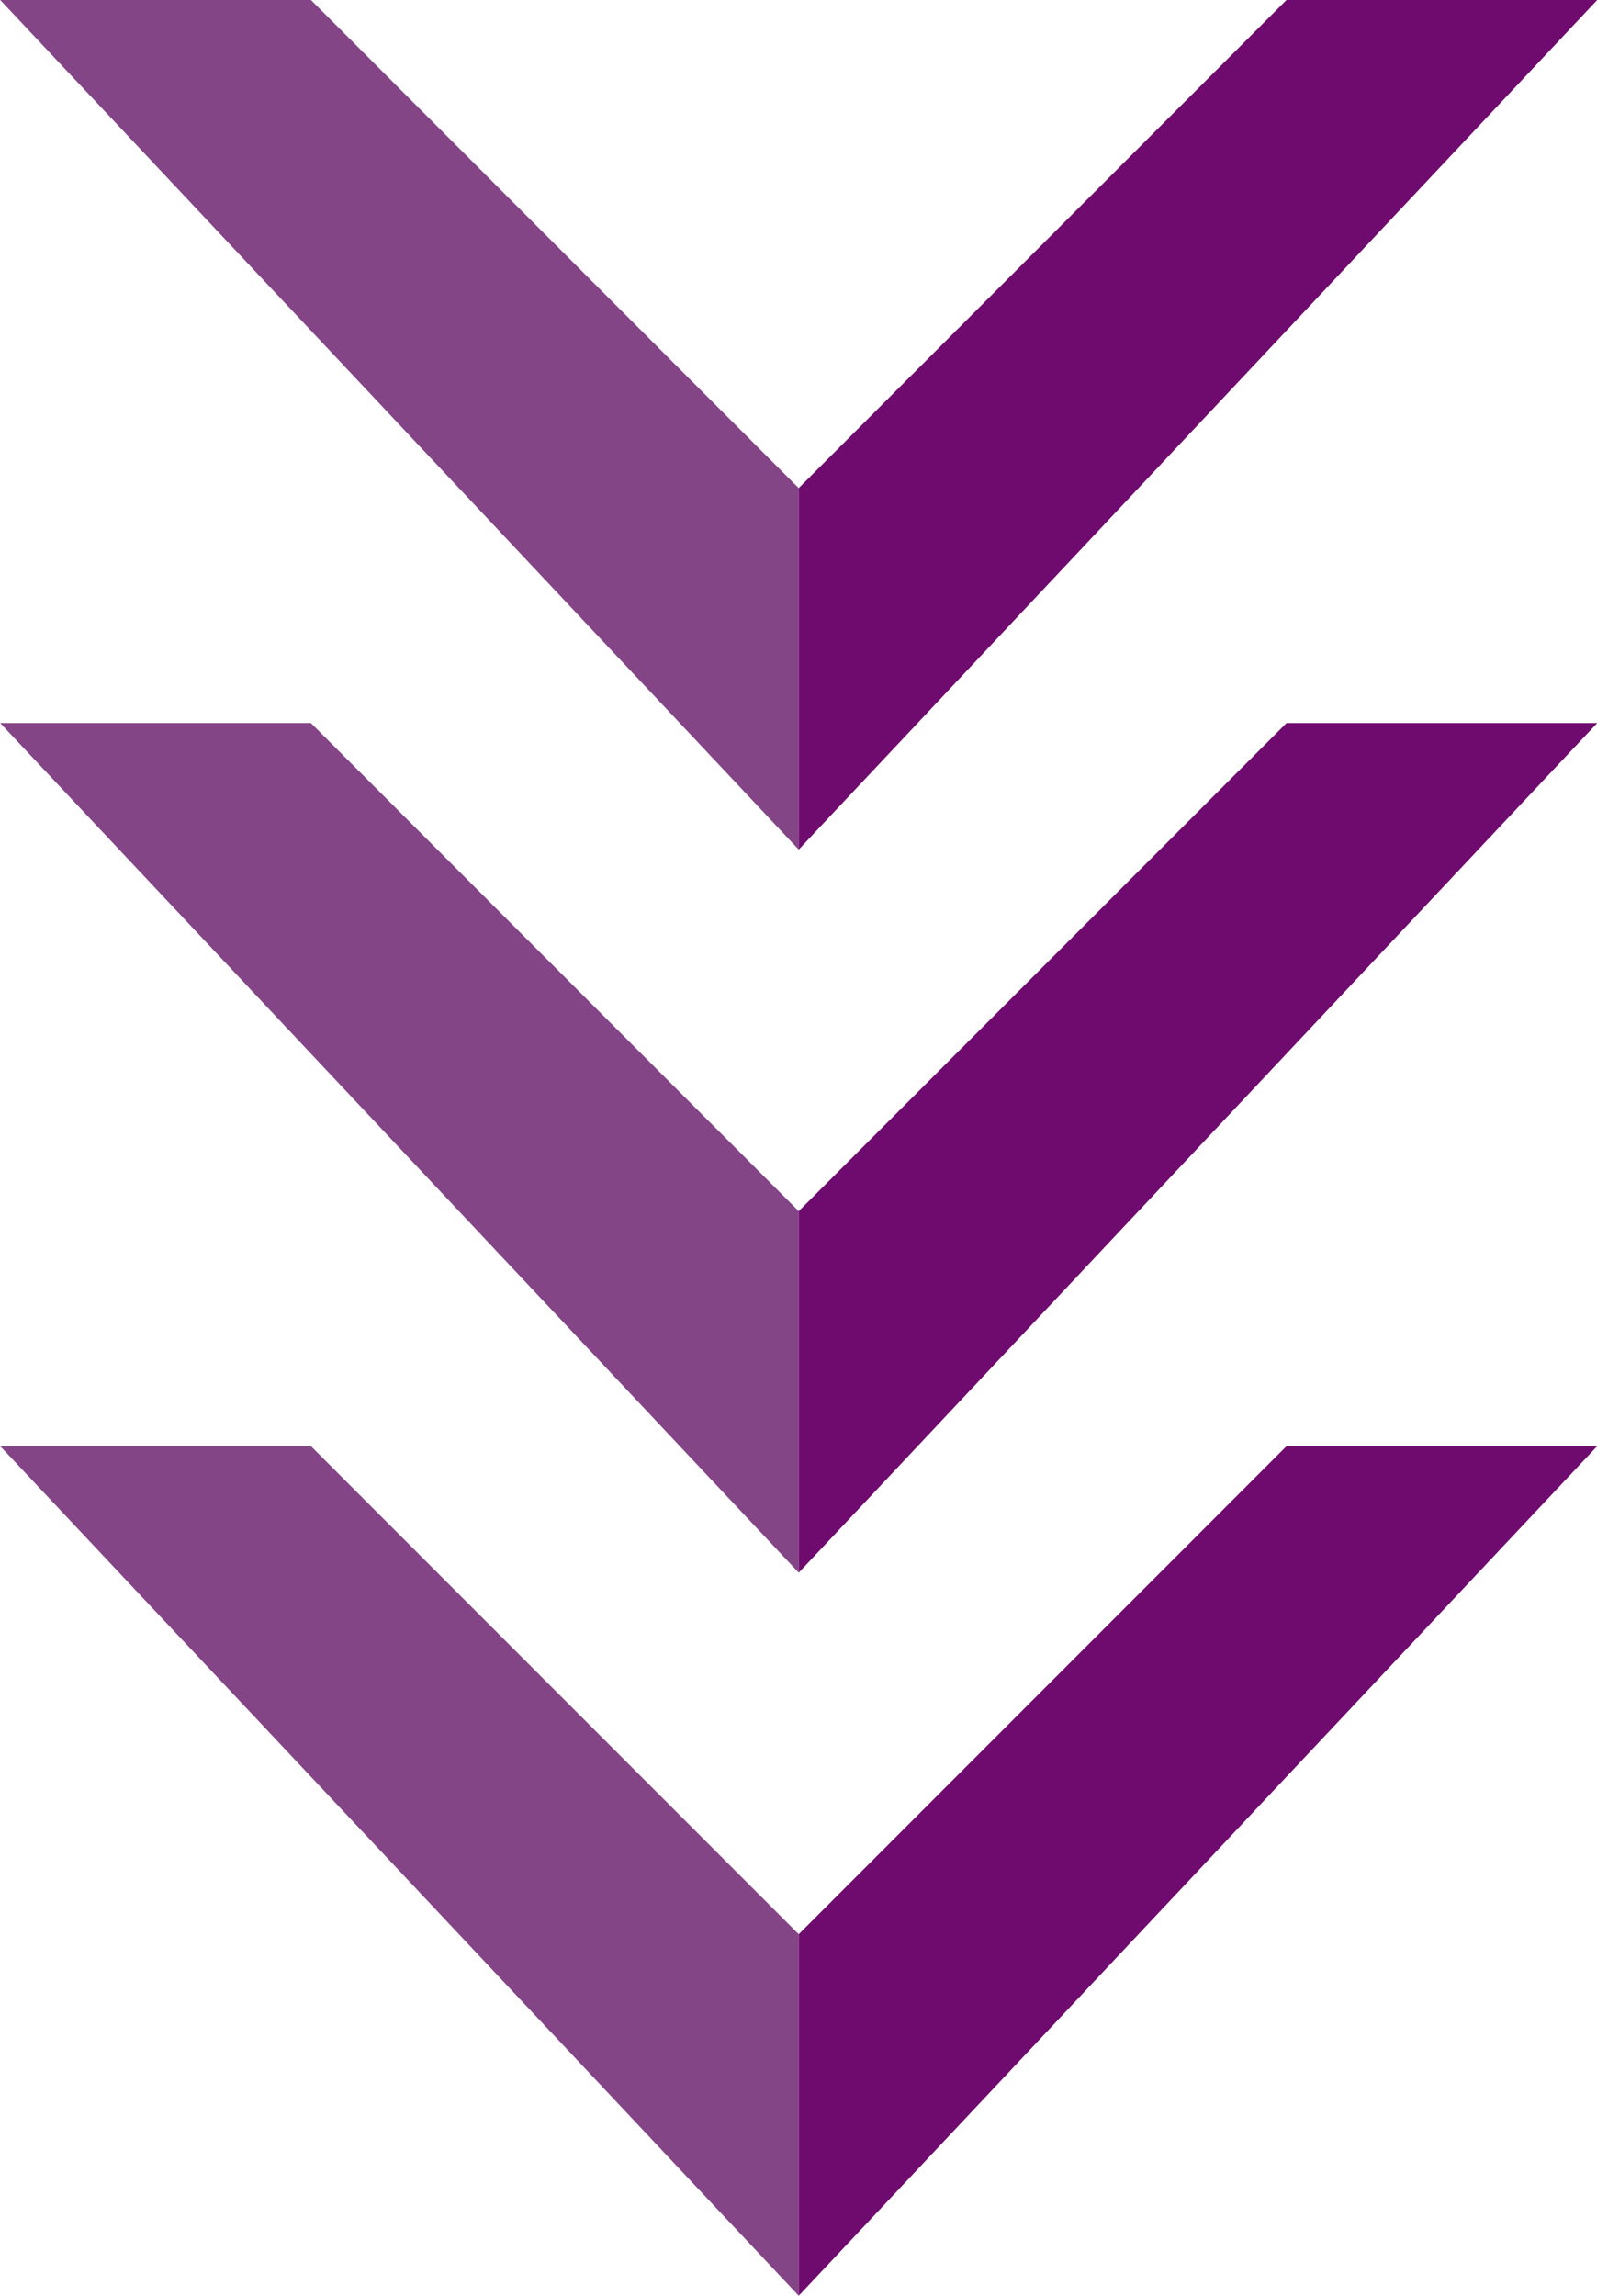
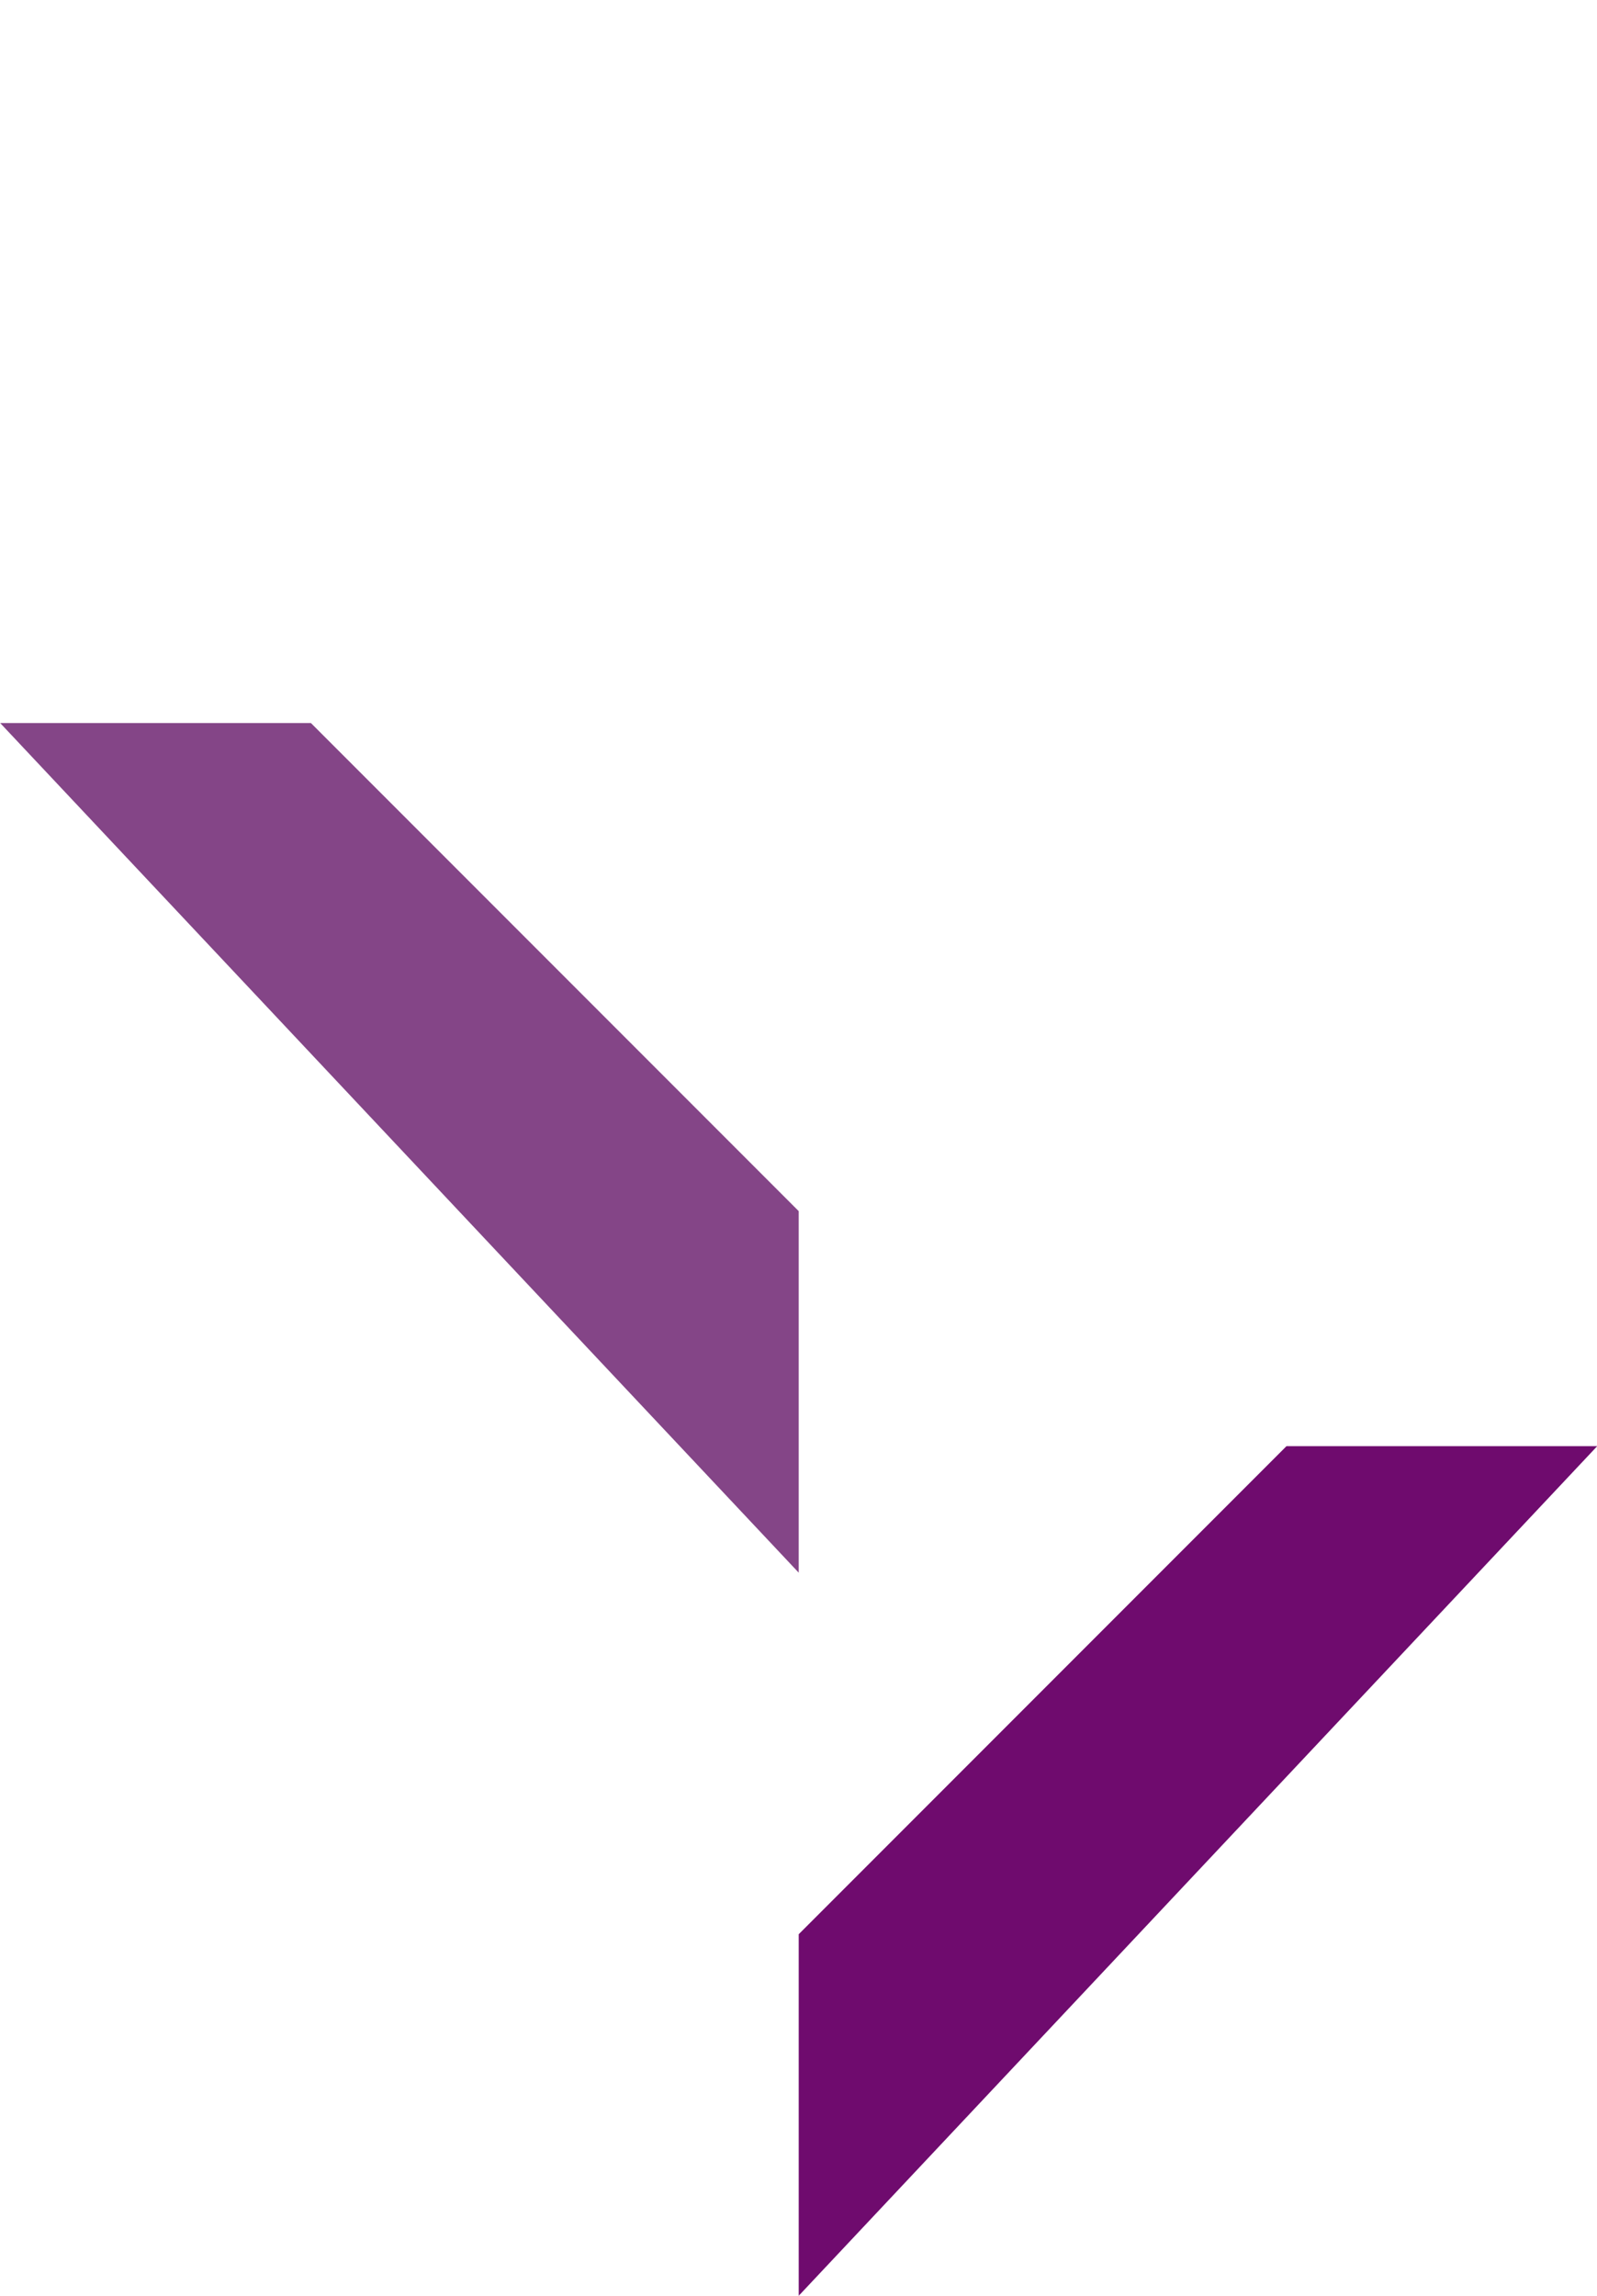
<svg xmlns="http://www.w3.org/2000/svg" version="1.1" id="レイヤー_1" x="0px" y="0px" viewBox="0 0 44.2 63.5" style="enable-background:new 0 0 44.2 63.5;" xml:space="preserve">
  <style type="text/css">
	.st0{fill:#844587;}
	.st1{fill:#6F0B6E;}
</style>
  <g transform="translate(-660.894 -1225)">
-     <path class="st0" d="M660.9,1225h8.6l13.5,13.5v10L660.9,1225z" />
    <path class="st0" d="M660.9,1245h8.6l13.5,13.5v10L660.9,1245z" />
-     <path class="st0" d="M660.9,1265h8.6l13.5,13.5v10L660.9,1265z" />
-     <path class="st1" d="M705.1,1225h-8.6l-13.5,13.5v10L705.1,1225z" />
-     <path class="st1" d="M705.1,1245h-8.6l-13.5,13.5v10L705.1,1245z" />
    <path class="st1" d="M705.1,1265h-8.6l-13.5,13.5v10L705.1,1265z" />
  </g>
</svg>